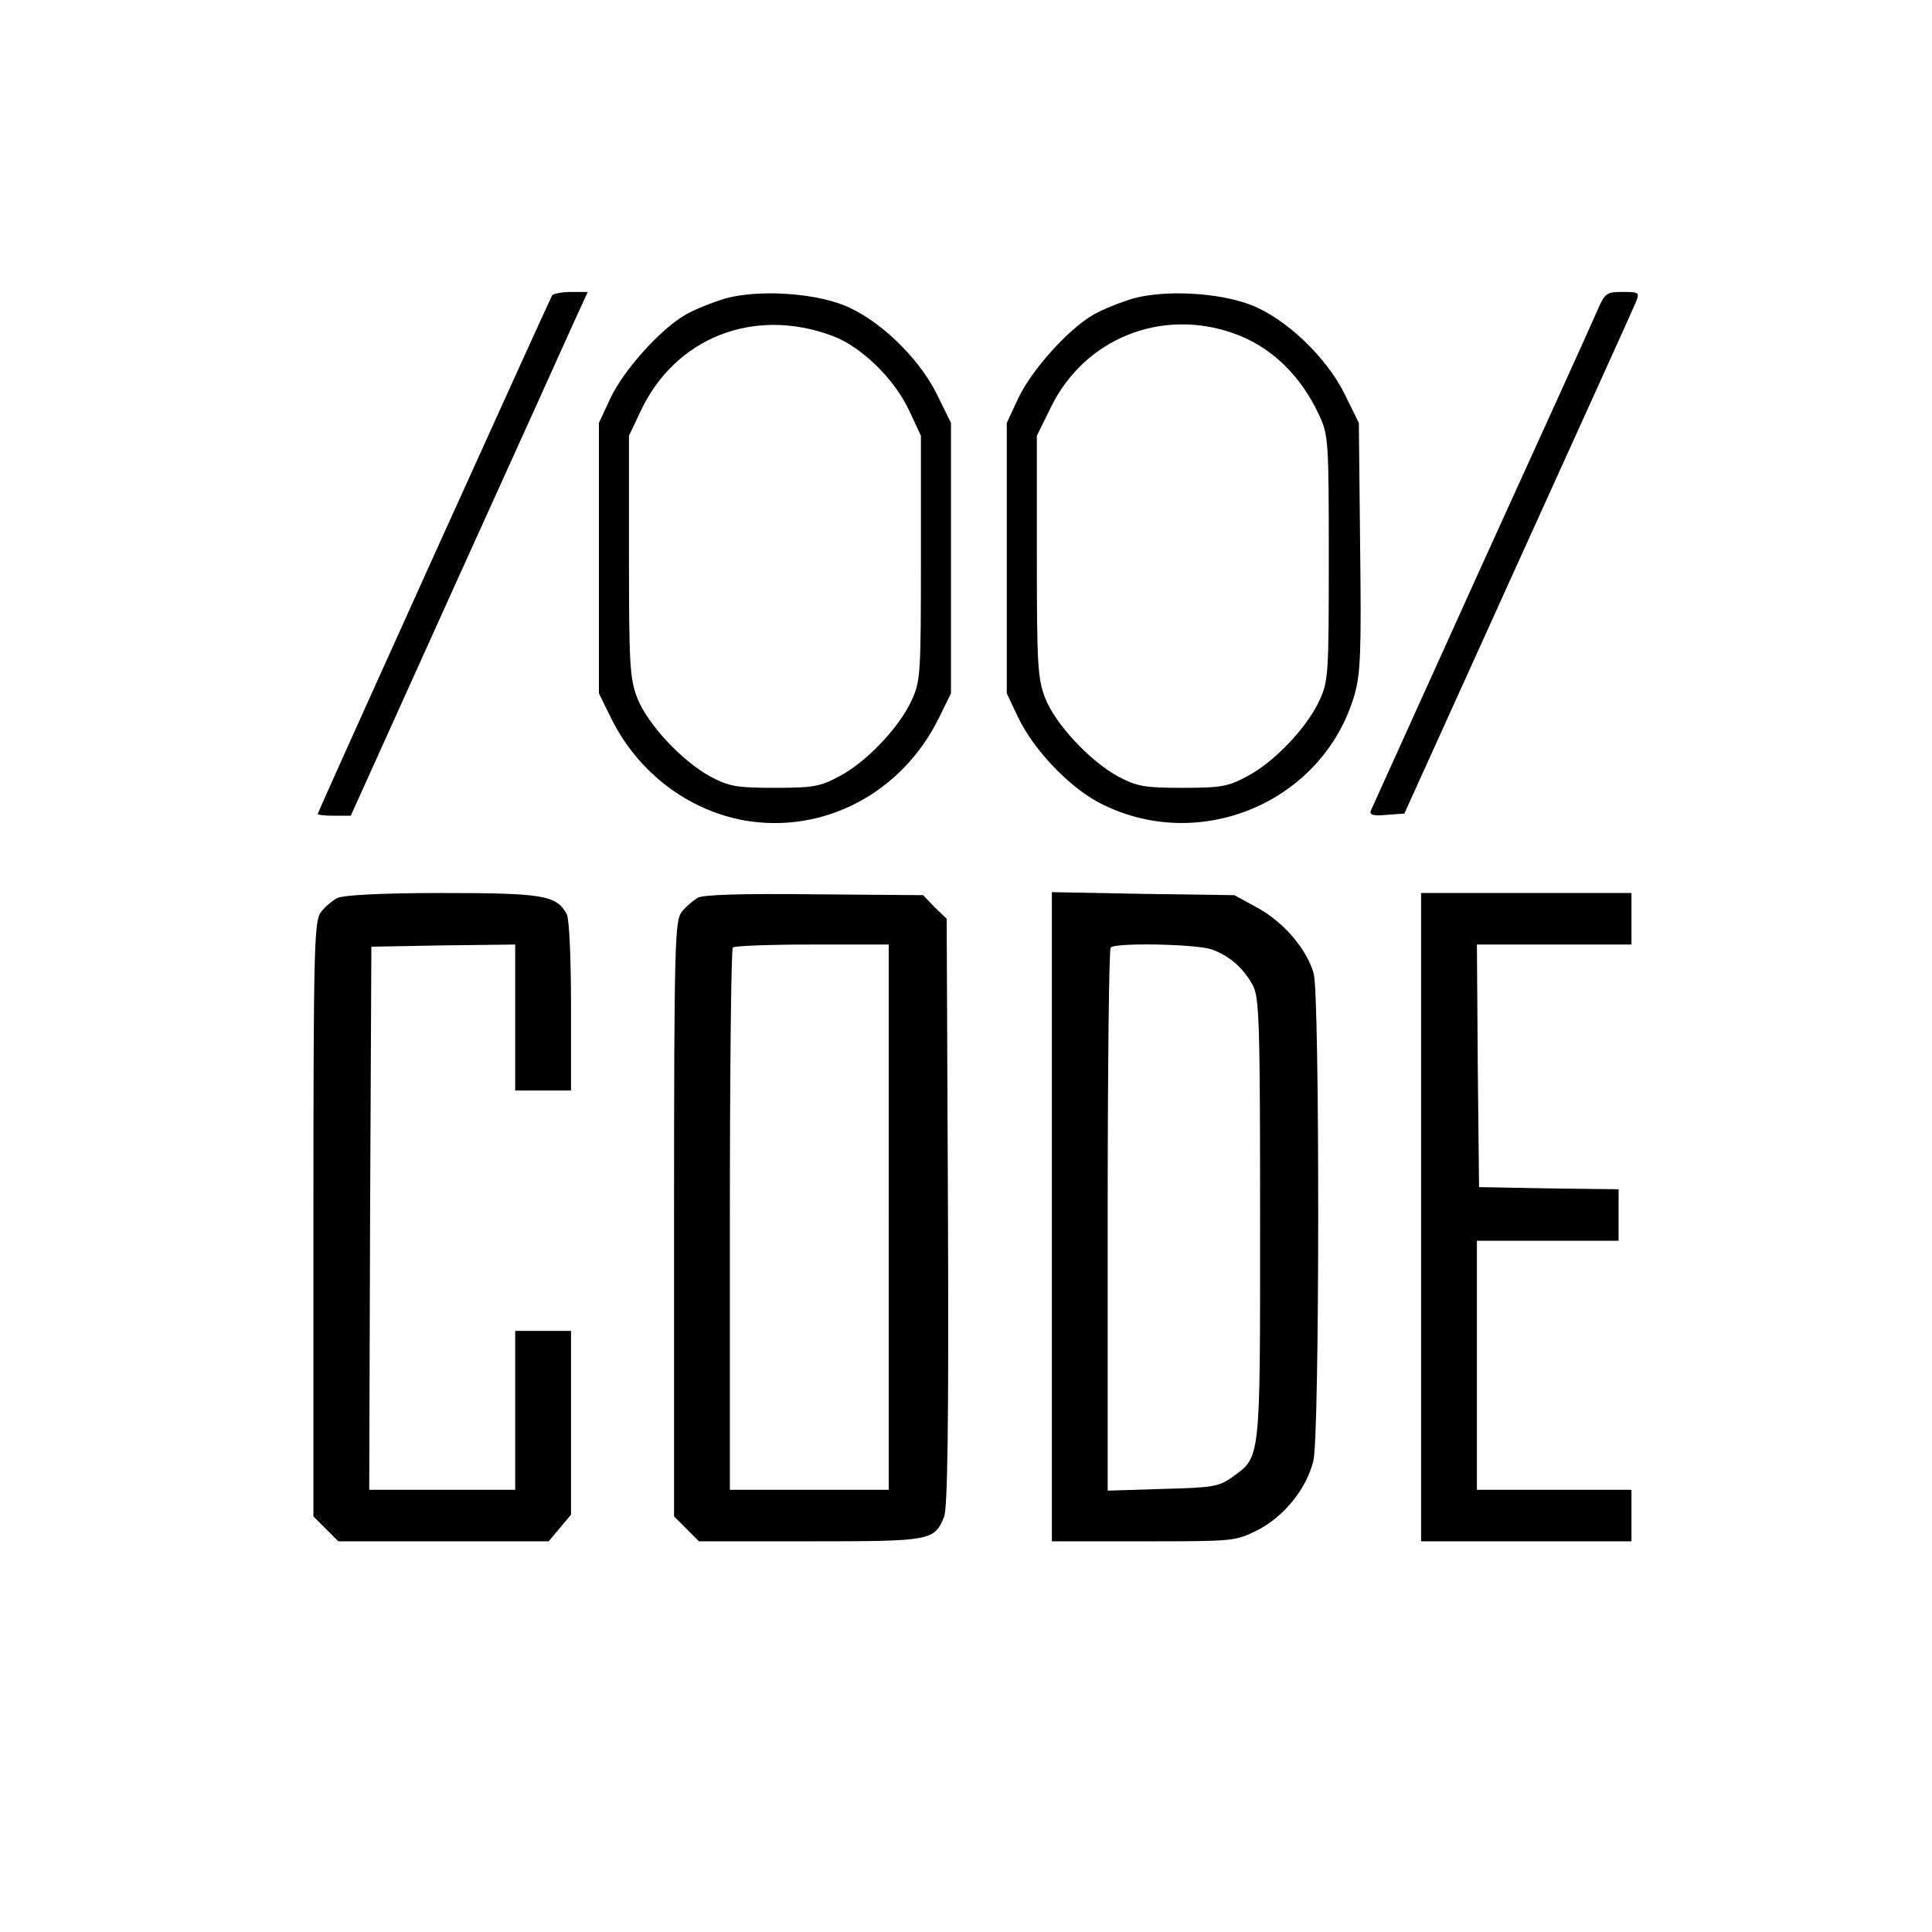
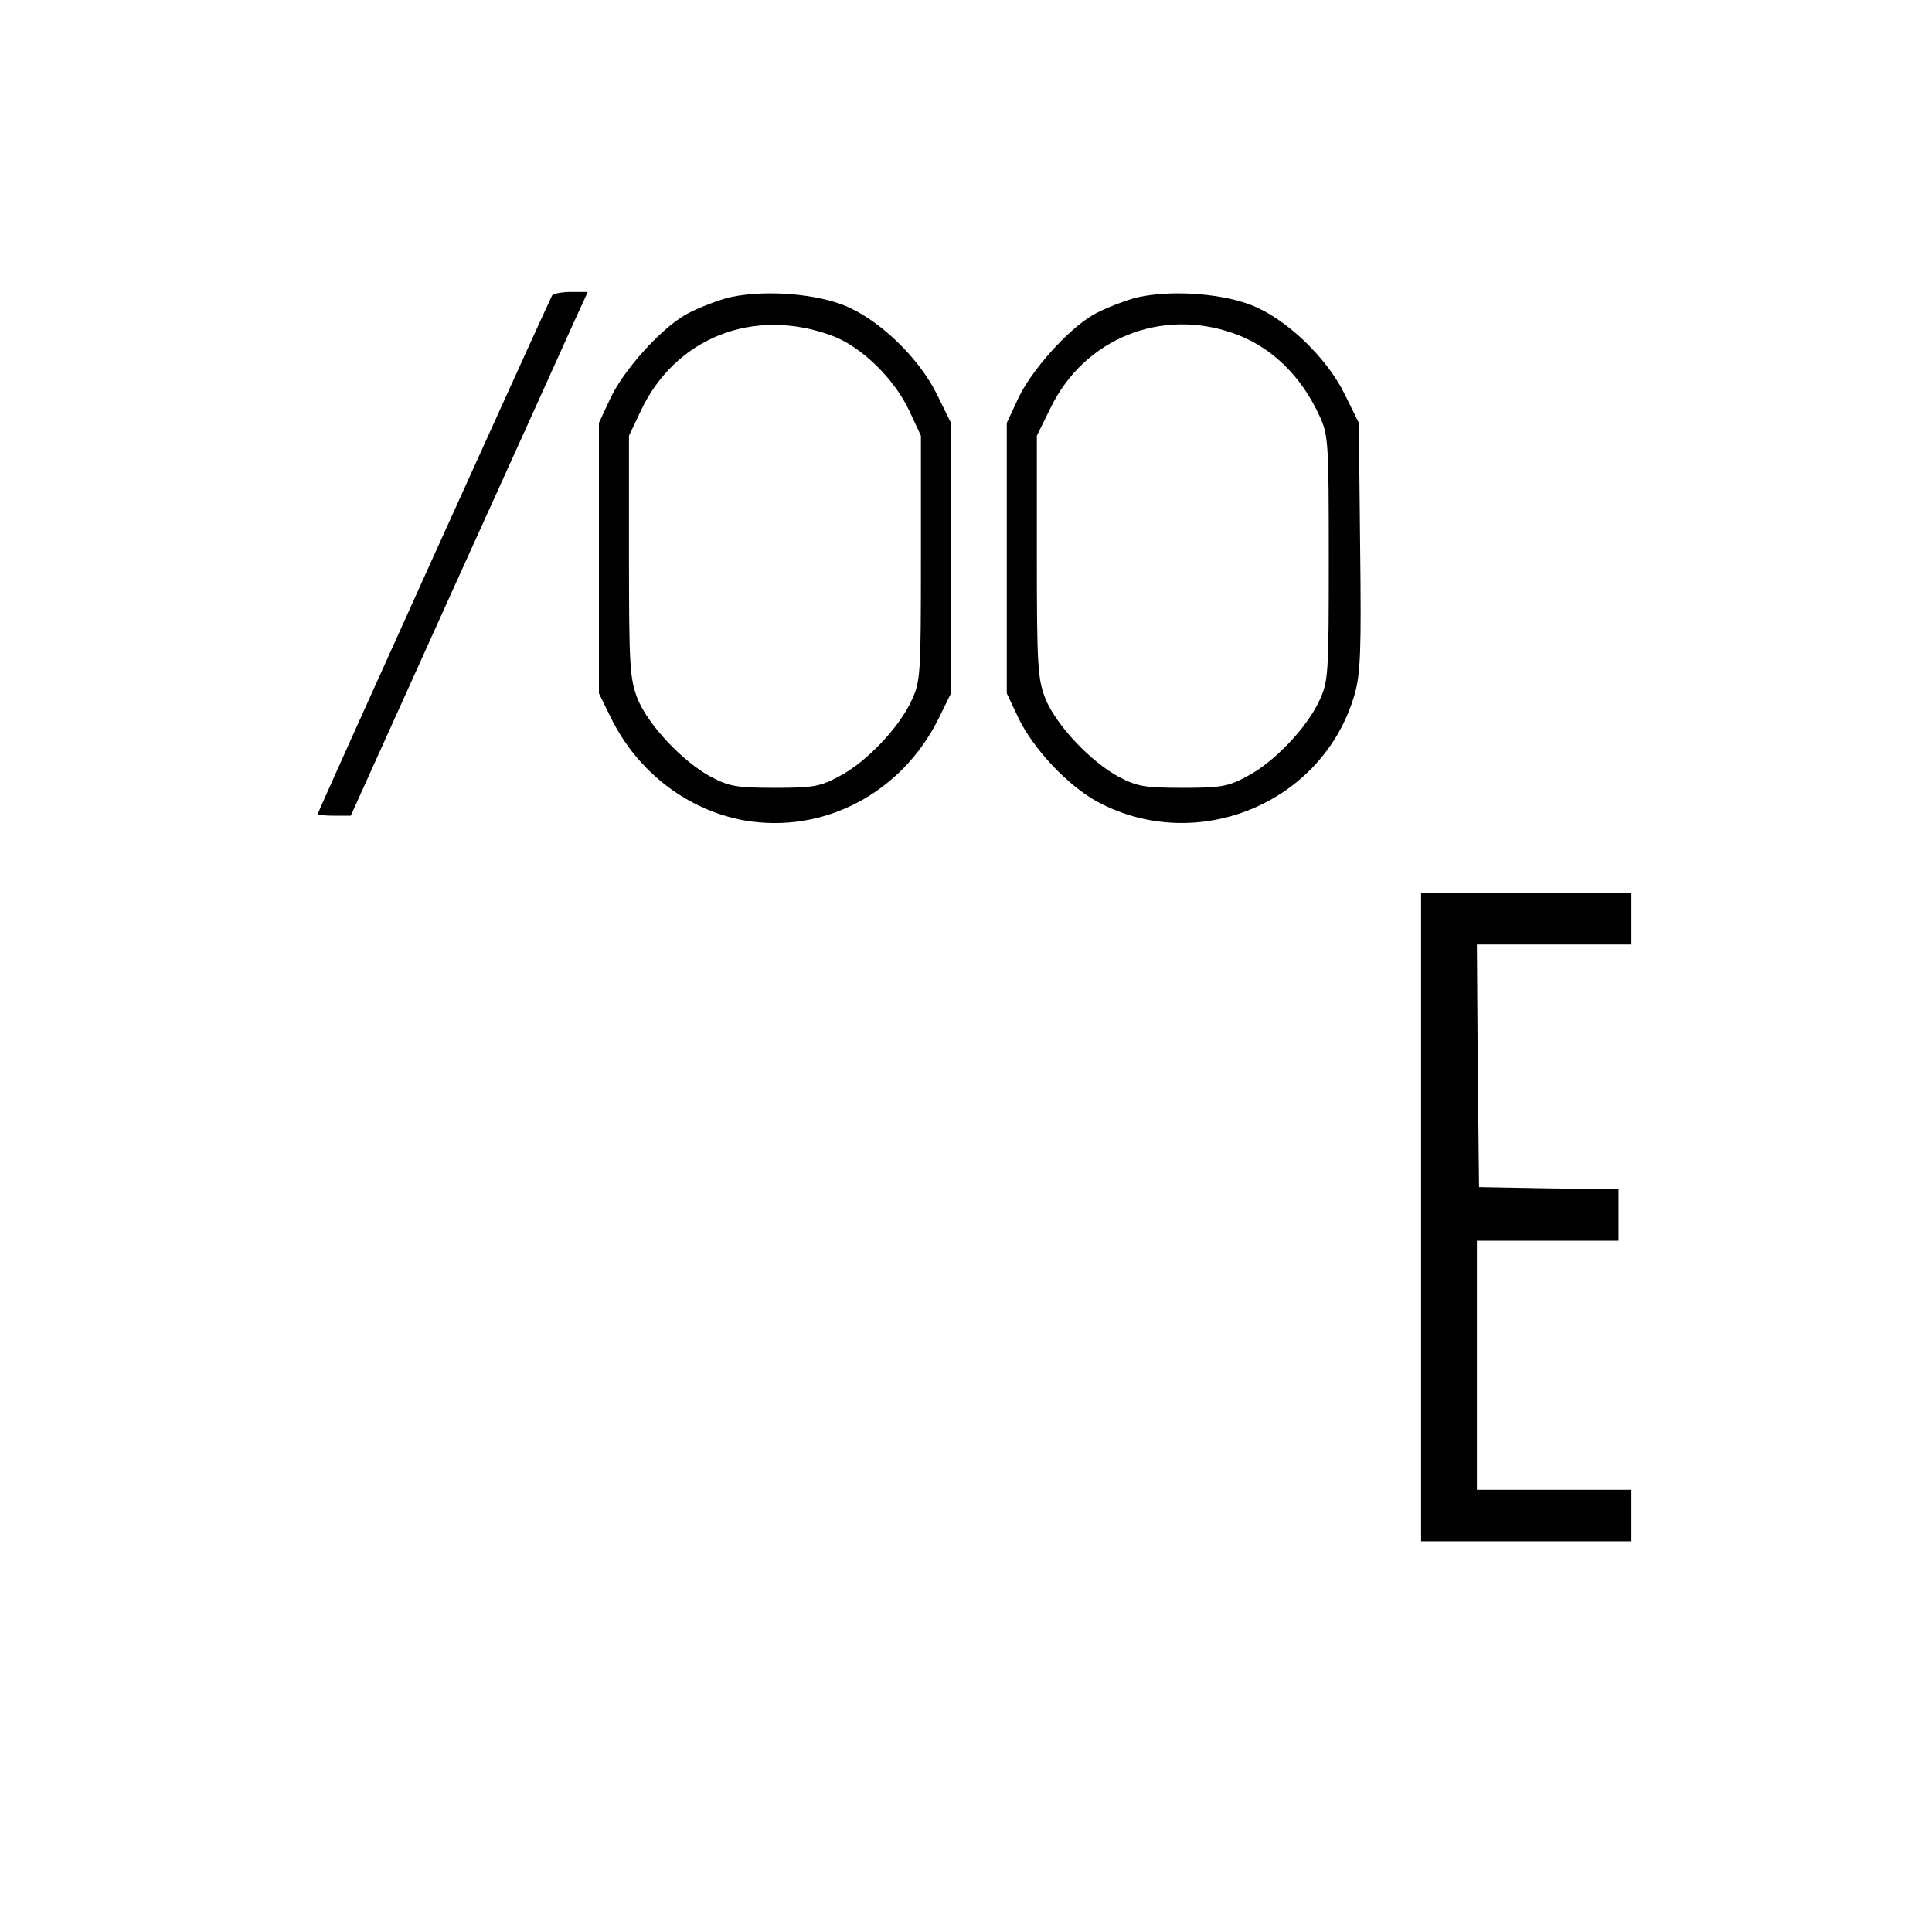
<svg xmlns="http://www.w3.org/2000/svg" version="1.0" width="450pt" height="450pt" viewBox="0 0 450 450" preserveAspectRatio="xMidYMid meet">
  <g transform="translate(0,450) scale(0.1,-0.1)" fill="#000000" stroke="none">
    <path d="M1286 3812 c-7 -12 -546 -1203 -546 -1208 0 -2 17 -4 38 -4 l39 0 243 538 c134 295 258 570 276 610 l33 72 -39 0 c-21 0 -41 -4 -44 -8z" />
    <path d="M1690 3805 c-30 -9 -73 -26 -95 -39 -59 -35 -142 -128 -173 -193 l-27 -58 0 -315 0 -315 28 -57 c62 -126 178 -215 311 -239 185 -32 367 64 453 239 l28 57 0 315 0 315 -33 67 c-43 87 -138 177 -219 208 -76 29 -199 35 -273 15z m248 -87 c68 -25 145 -100 180 -175 l27 -58 0 -285 c0 -272 -1 -287 -22 -332 -29 -63 -106 -144 -168 -176 -44 -24 -61 -27 -150 -27 -89 0 -106 3 -150 26 -66 36 -147 122 -171 184 -17 45 -19 77 -19 330 l0 280 27 57 c80 171 263 244 446 176z" />
    <path d="M2640 3805 c-30 -9 -73 -26 -95 -39 -59 -35 -142 -128 -173 -193 l-27 -58 0 -315 0 -315 26 -55 c35 -74 116 -160 186 -198 233 -124 525 -2 598 250 14 49 16 101 13 346 l-3 287 -33 67 c-43 87 -138 177 -219 208 -76 29 -199 35 -273 15z m232 -81 c87 -30 158 -98 201 -192 21 -45 22 -60 22 -332 0 -272 -1 -287 -22 -332 -29 -63 -106 -144 -168 -176 -44 -24 -61 -27 -150 -27 -89 0 -106 3 -150 26 -66 36 -147 122 -171 184 -17 45 -19 77 -19 330 l0 280 33 67 c78 159 256 231 424 172z" />
-     <path d="M3721 3778 c-10 -24 -132 -293 -271 -598 -138 -305 -254 -561 -257 -568 -4 -10 5 -13 36 -10 l42 3 265 585 c146 322 270 595 275 608 8 21 6 22 -32 22 -37 0 -41 -3 -58 -42z" />
-     <path d="M785 2408 c-11 -6 -28 -20 -37 -32 -16 -19 -18 -72 -18 -714 l0 -694 29 -29 29 -29 245 0 245 0 26 31 26 31 0 214 0 214 -65 0 -65 0 0 -185 0 -185 -170 0 -170 0 2 633 3 632 168 3 167 2 0 -170 0 -170 65 0 65 0 0 196 c0 115 -4 203 -10 215 -24 44 -56 49 -292 49 -143 0 -230 -5 -243 -12z" />
-     <path d="M1625 2409 c-11 -7 -28 -21 -37 -33 -16 -19 -18 -72 -18 -714 l0 -694 29 -29 29 -29 259 0 c281 0 289 1 312 57 8 21 11 211 9 710 l-3 683 -28 27 -27 28 -253 2 c-173 2 -258 -1 -272 -8z m445 -744 l0 -635 -185 0 -185 0 0 628 c0 346 3 632 7 635 3 4 87 7 185 7 l178 0 0 -635z" />
-     <path d="M2450 1666 l0 -756 213 0 c210 0 214 0 266 26 61 31 114 96 130 161 15 56 15 1084 1 1135 -16 57 -70 120 -130 153 l-55 30 -212 3 -213 4 0 -756z m371 623 c41 -14 75 -43 97 -84 15 -27 17 -85 17 -545 0 -572 2 -552 -67 -602 -30 -21 -46 -23 -160 -26 l-128 -4 0 630 c0 346 3 632 7 635 11 12 198 8 234 -4z" />
    <path d="M3310 1665 l0 -755 245 0 245 0 0 60 0 60 -180 0 -180 0 0 290 0 290 165 0 165 0 0 60 0 60 -162 2 -163 3 -3 283 -2 282 180 0 180 0 0 60 0 60 -245 0 -245 0 0 -755z" />
  </g>
</svg>